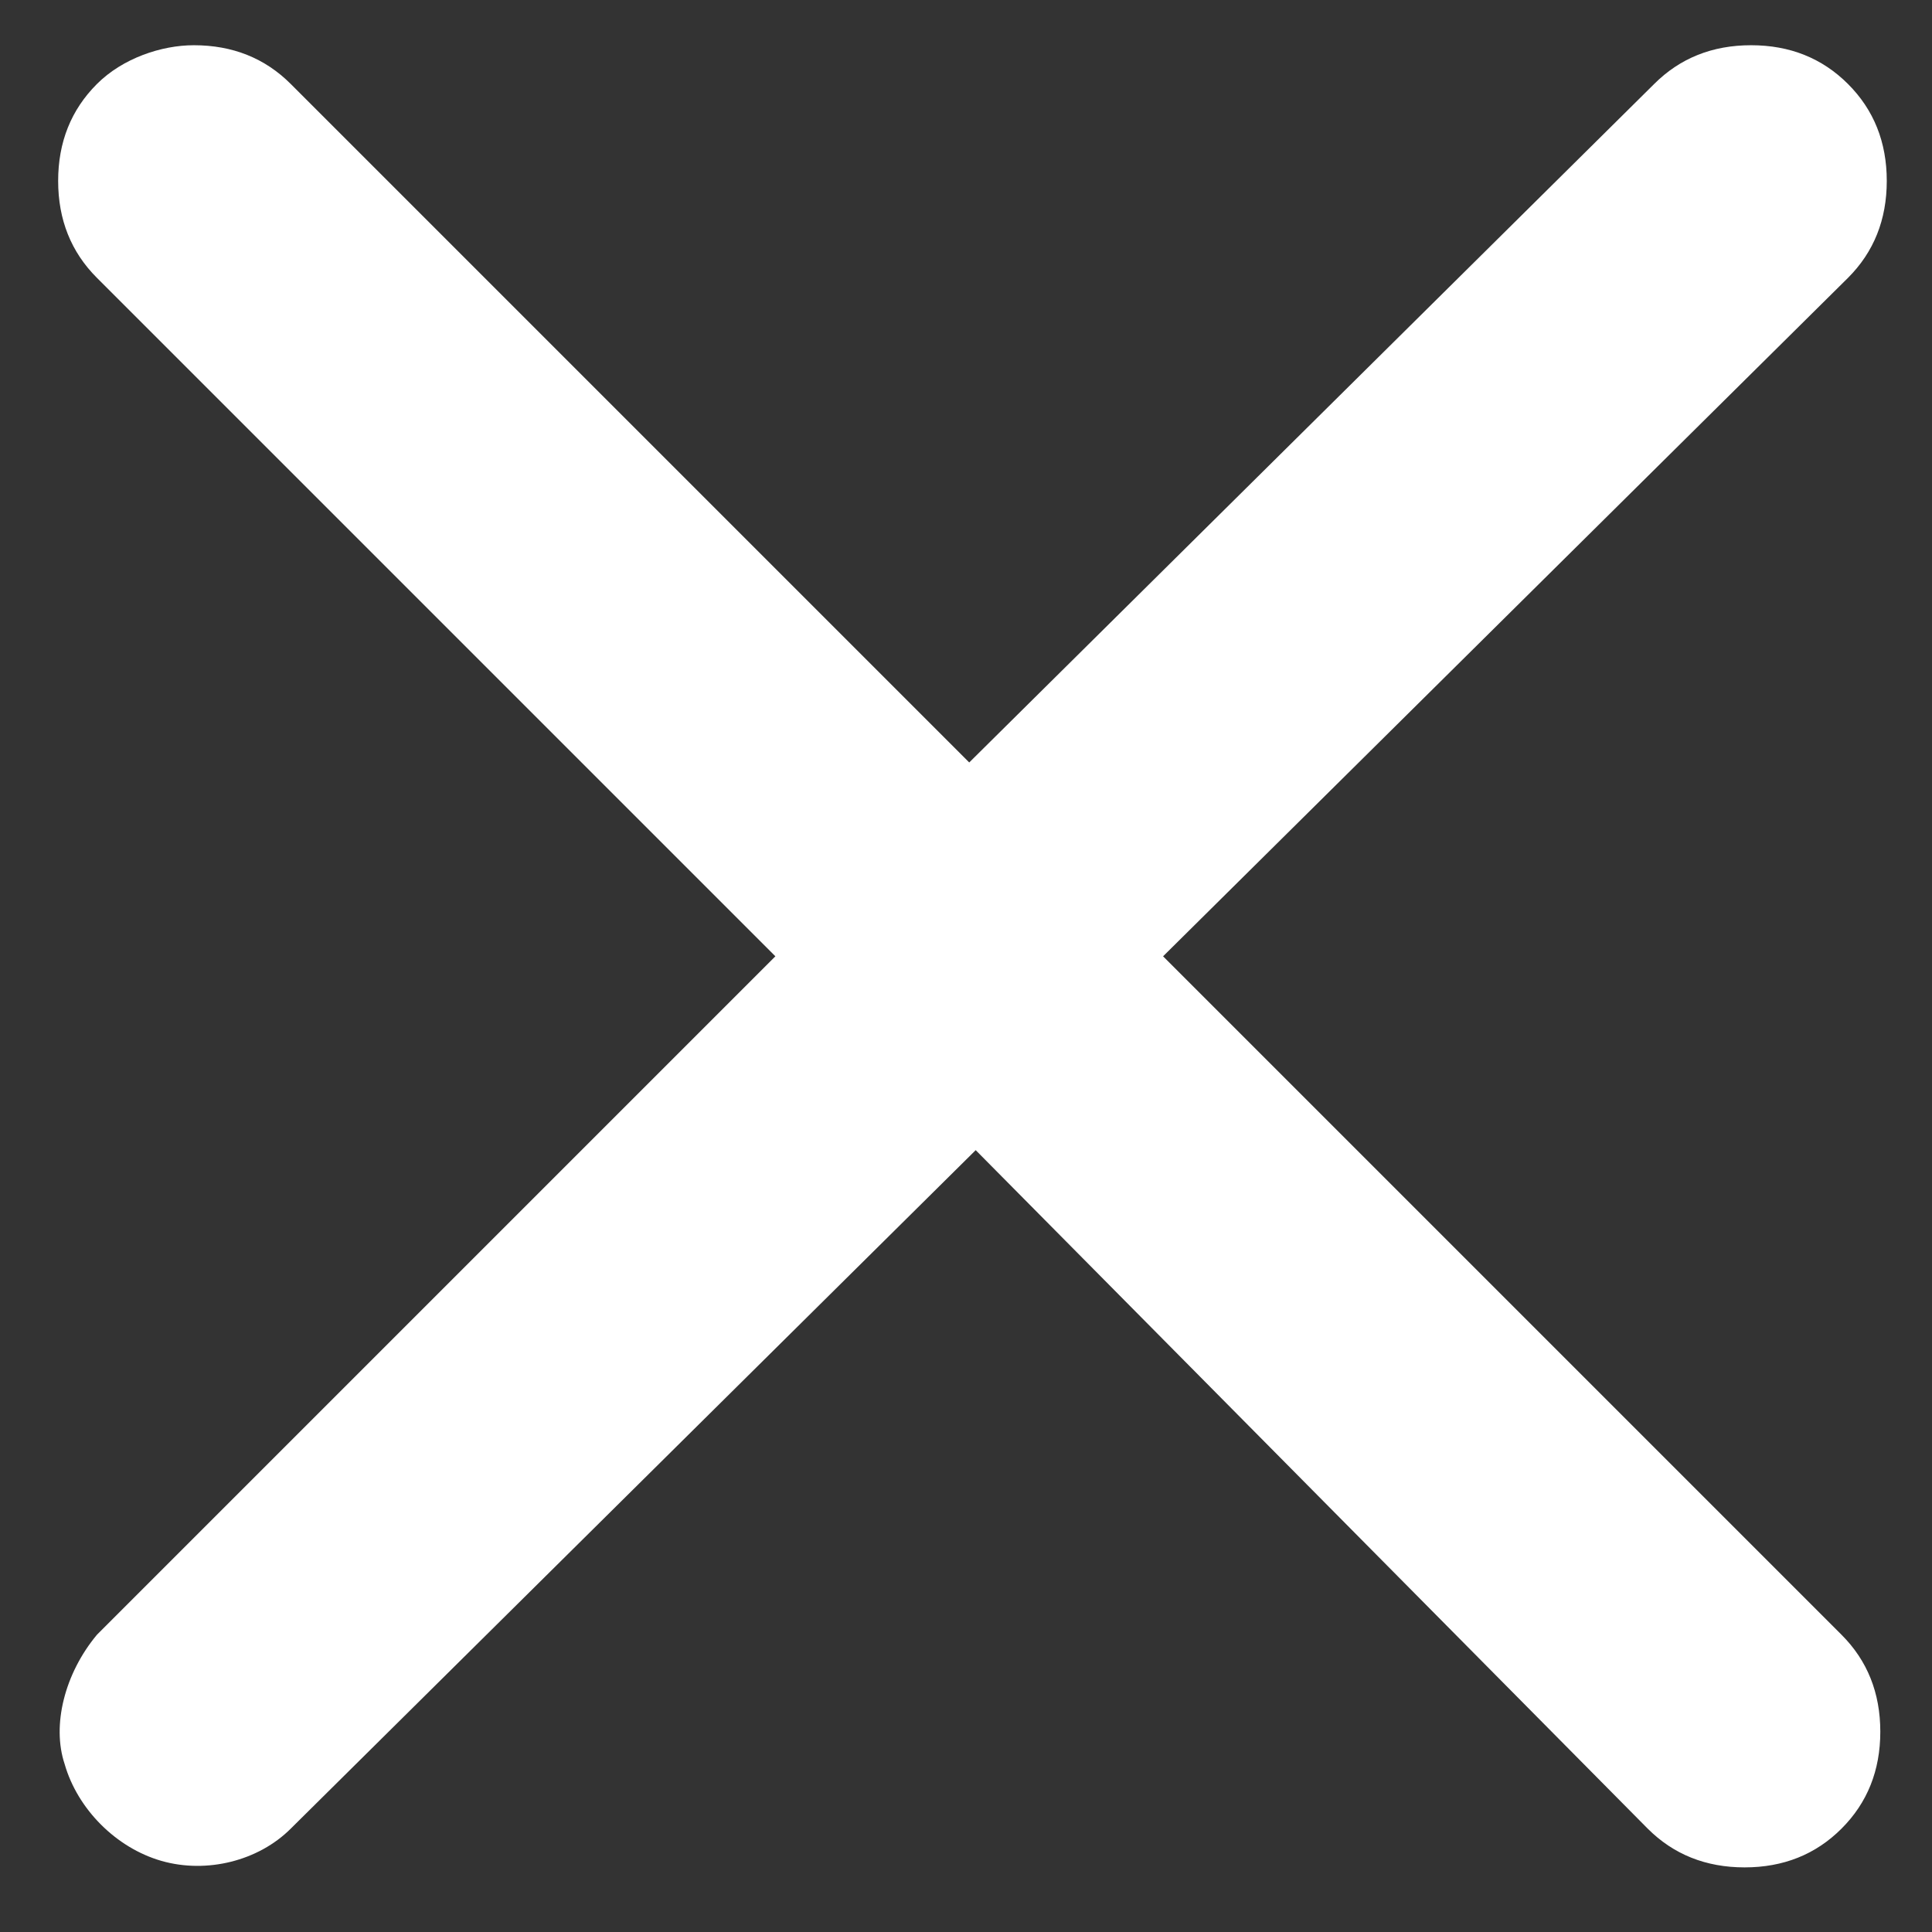
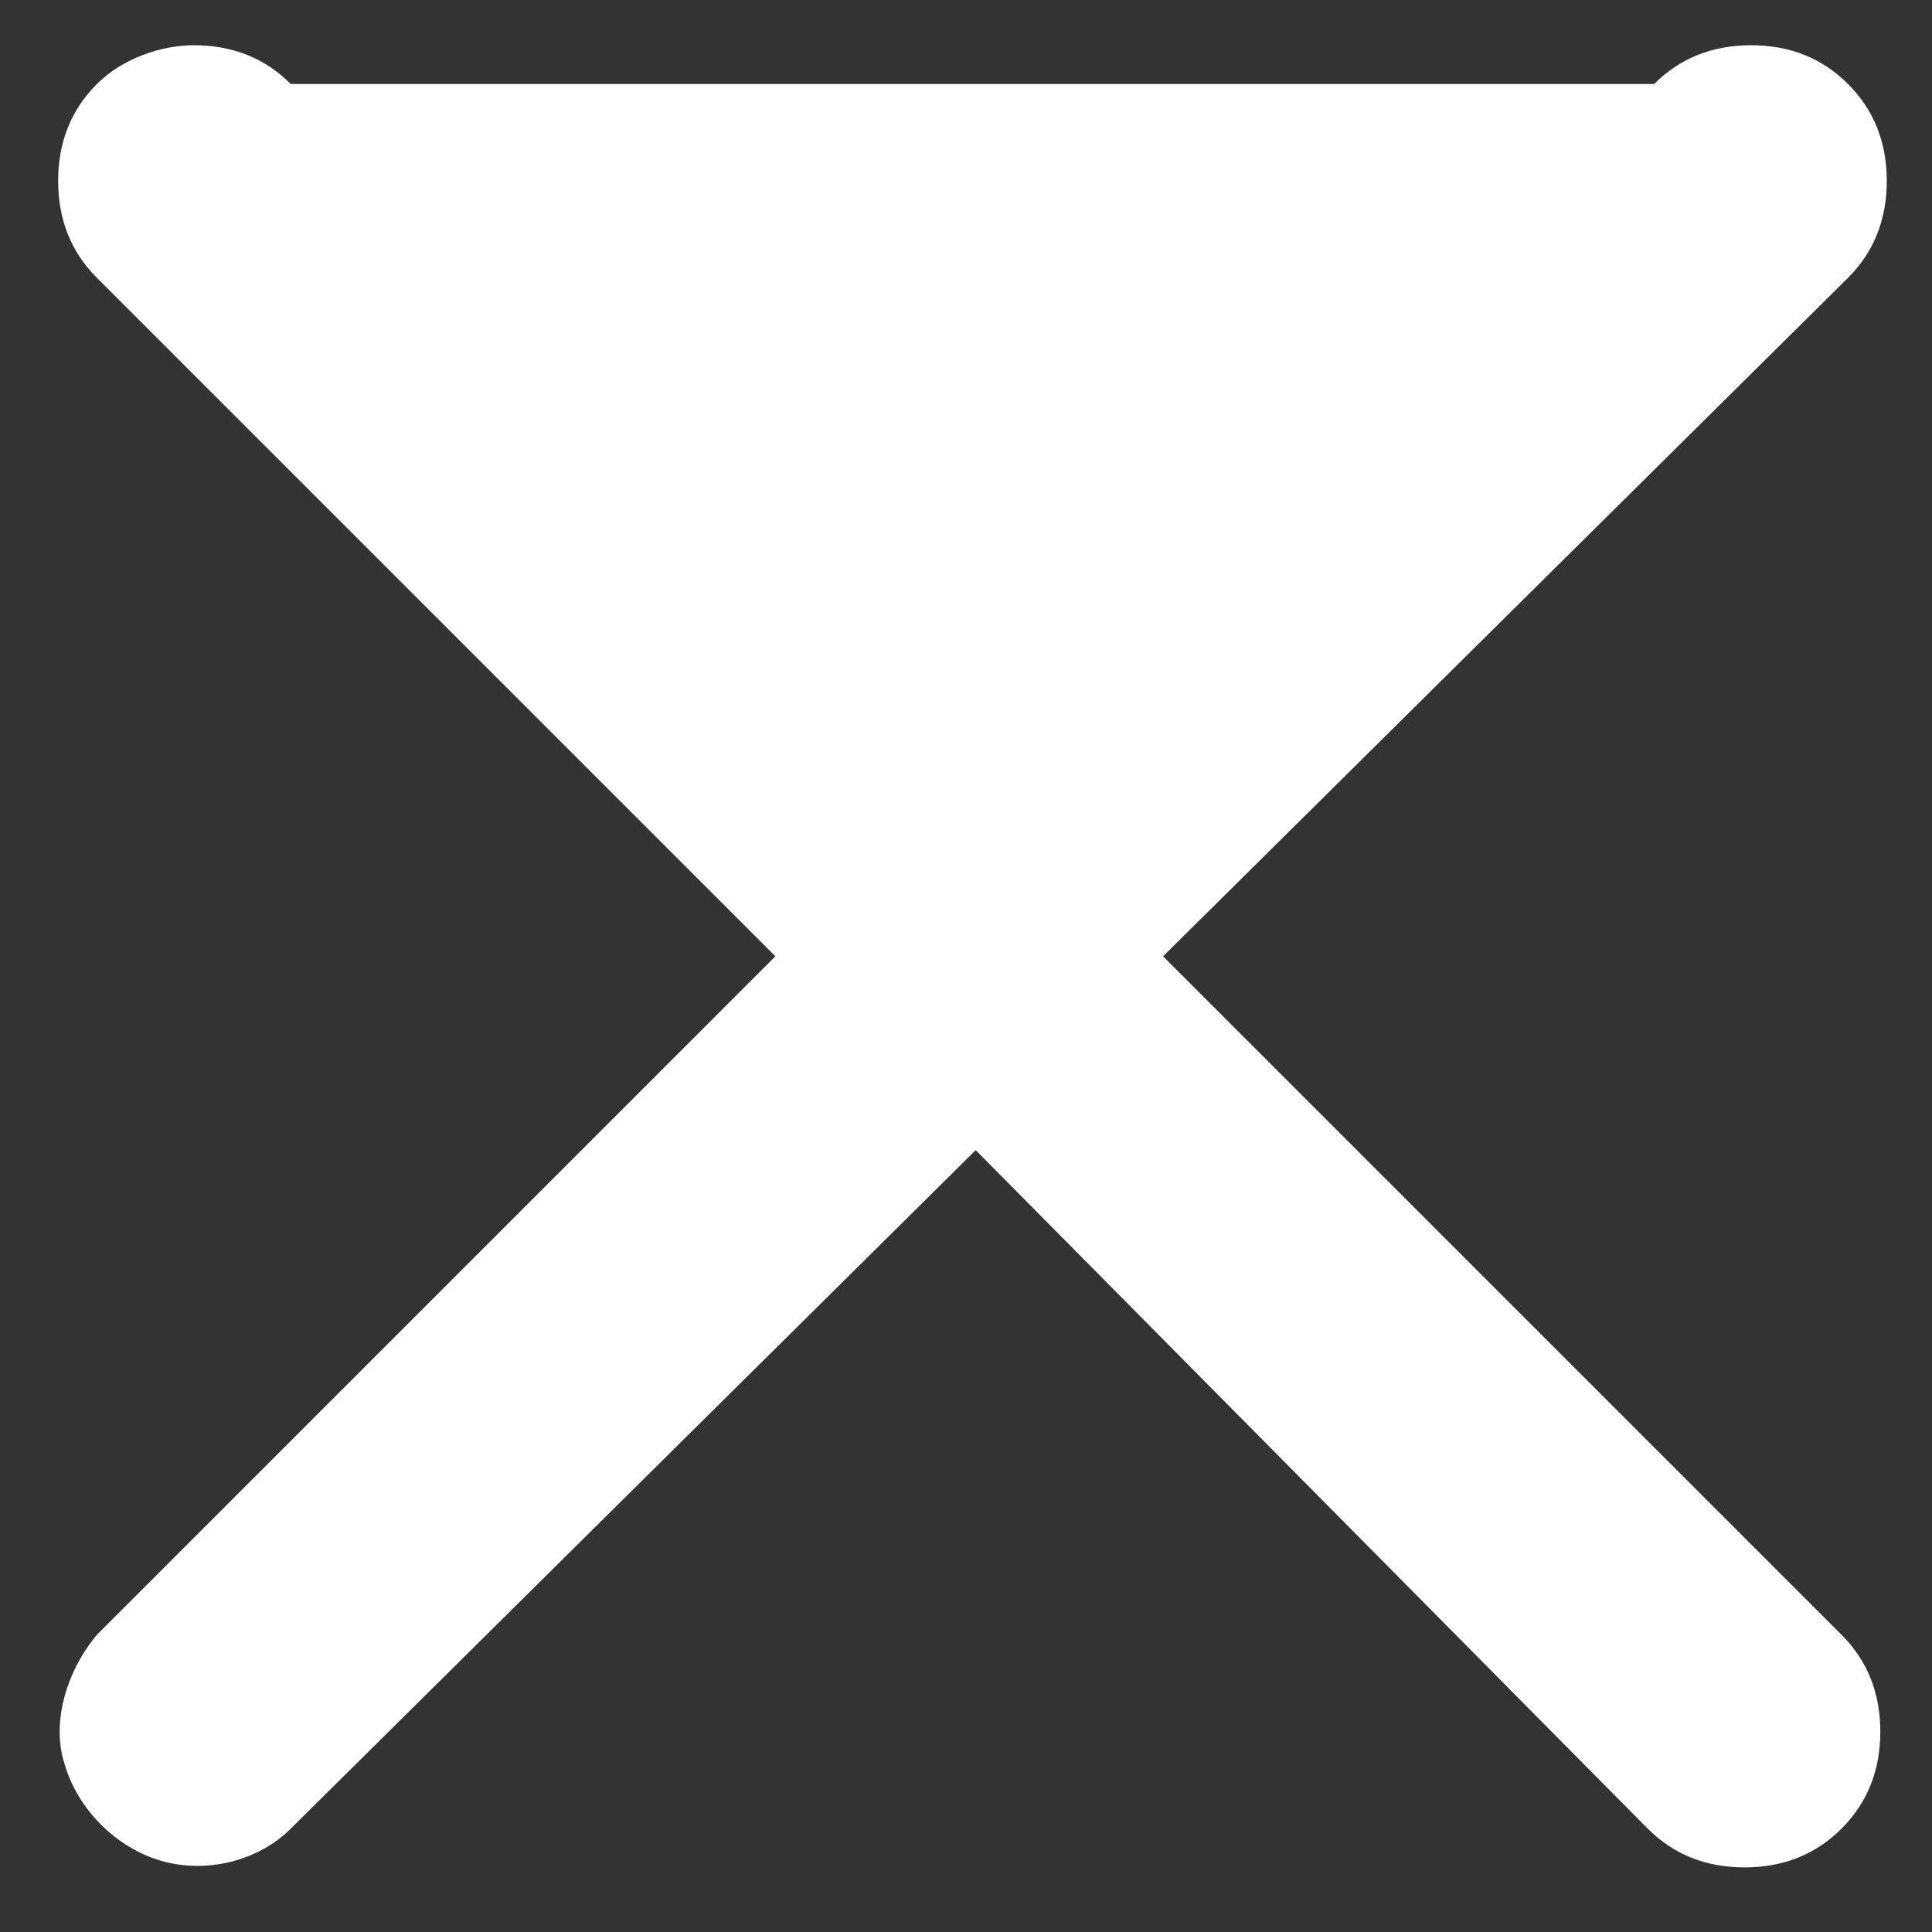
<svg xmlns="http://www.w3.org/2000/svg" version="1.1" id="Layer_1" x="0px" y="0px" viewBox="0 0 29.9 29.9" style="enable-background:new 0 0 29.9 29.9;" xml:space="preserve" aria-label="close button">
  <rect x="0" y="0" width="29.9" height="29.9" fill="#333333" stroke="none" />
  <style type="text/css">
	.st0{fill:#FFFFFF;}
</style>
-   <path class="st0" d="M1.5,25.3l10.5-10.5L1.5,4.3C1.1,3.9,0.9,3.4,0.9,2.8c0-0.6,0.2-1.1,0.6-1.5C1.9,0.9,2.5,0.7,3,0.7  c0.6,0,1.1,0.2,1.5,0.6l10.5,10.5L25.6,1.3c0.4-0.4,0.9-0.6,1.5-0.6c0.6,0,1.1,0.2,1.5,0.6s0.6,0.9,0.6,1.5c0,0.6-0.2,1.1-0.6,1.5  L18,14.8l10.5,10.5c0.4,0.4,0.6,0.9,0.6,1.5c0,0.6-0.2,1.1-0.6,1.5c-0.4,0.4-0.9,0.6-1.5,0.6c-0.6,0-1.1-0.2-1.5-0.6L15.1,17.8  L4.5,28.3c-0.5,0.5-1.3,0.7-2,0.5c-0.7-0.2-1.3-0.8-1.5-1.5C0.8,26.7,1,25.9,1.5,25.3L1.5,25.3z" />
+   <path class="st0" d="M1.5,25.3l10.5-10.5L1.5,4.3C1.1,3.9,0.9,3.4,0.9,2.8c0-0.6,0.2-1.1,0.6-1.5C1.9,0.9,2.5,0.7,3,0.7  c0.6,0,1.1,0.2,1.5,0.6L25.6,1.3c0.4-0.4,0.9-0.6,1.5-0.6c0.6,0,1.1,0.2,1.5,0.6s0.6,0.9,0.6,1.5c0,0.6-0.2,1.1-0.6,1.5  L18,14.8l10.5,10.5c0.4,0.4,0.6,0.9,0.6,1.5c0,0.6-0.2,1.1-0.6,1.5c-0.4,0.4-0.9,0.6-1.5,0.6c-0.6,0-1.1-0.2-1.5-0.6L15.1,17.8  L4.5,28.3c-0.5,0.5-1.3,0.7-2,0.5c-0.7-0.2-1.3-0.8-1.5-1.5C0.8,26.7,1,25.9,1.5,25.3L1.5,25.3z" />
</svg>